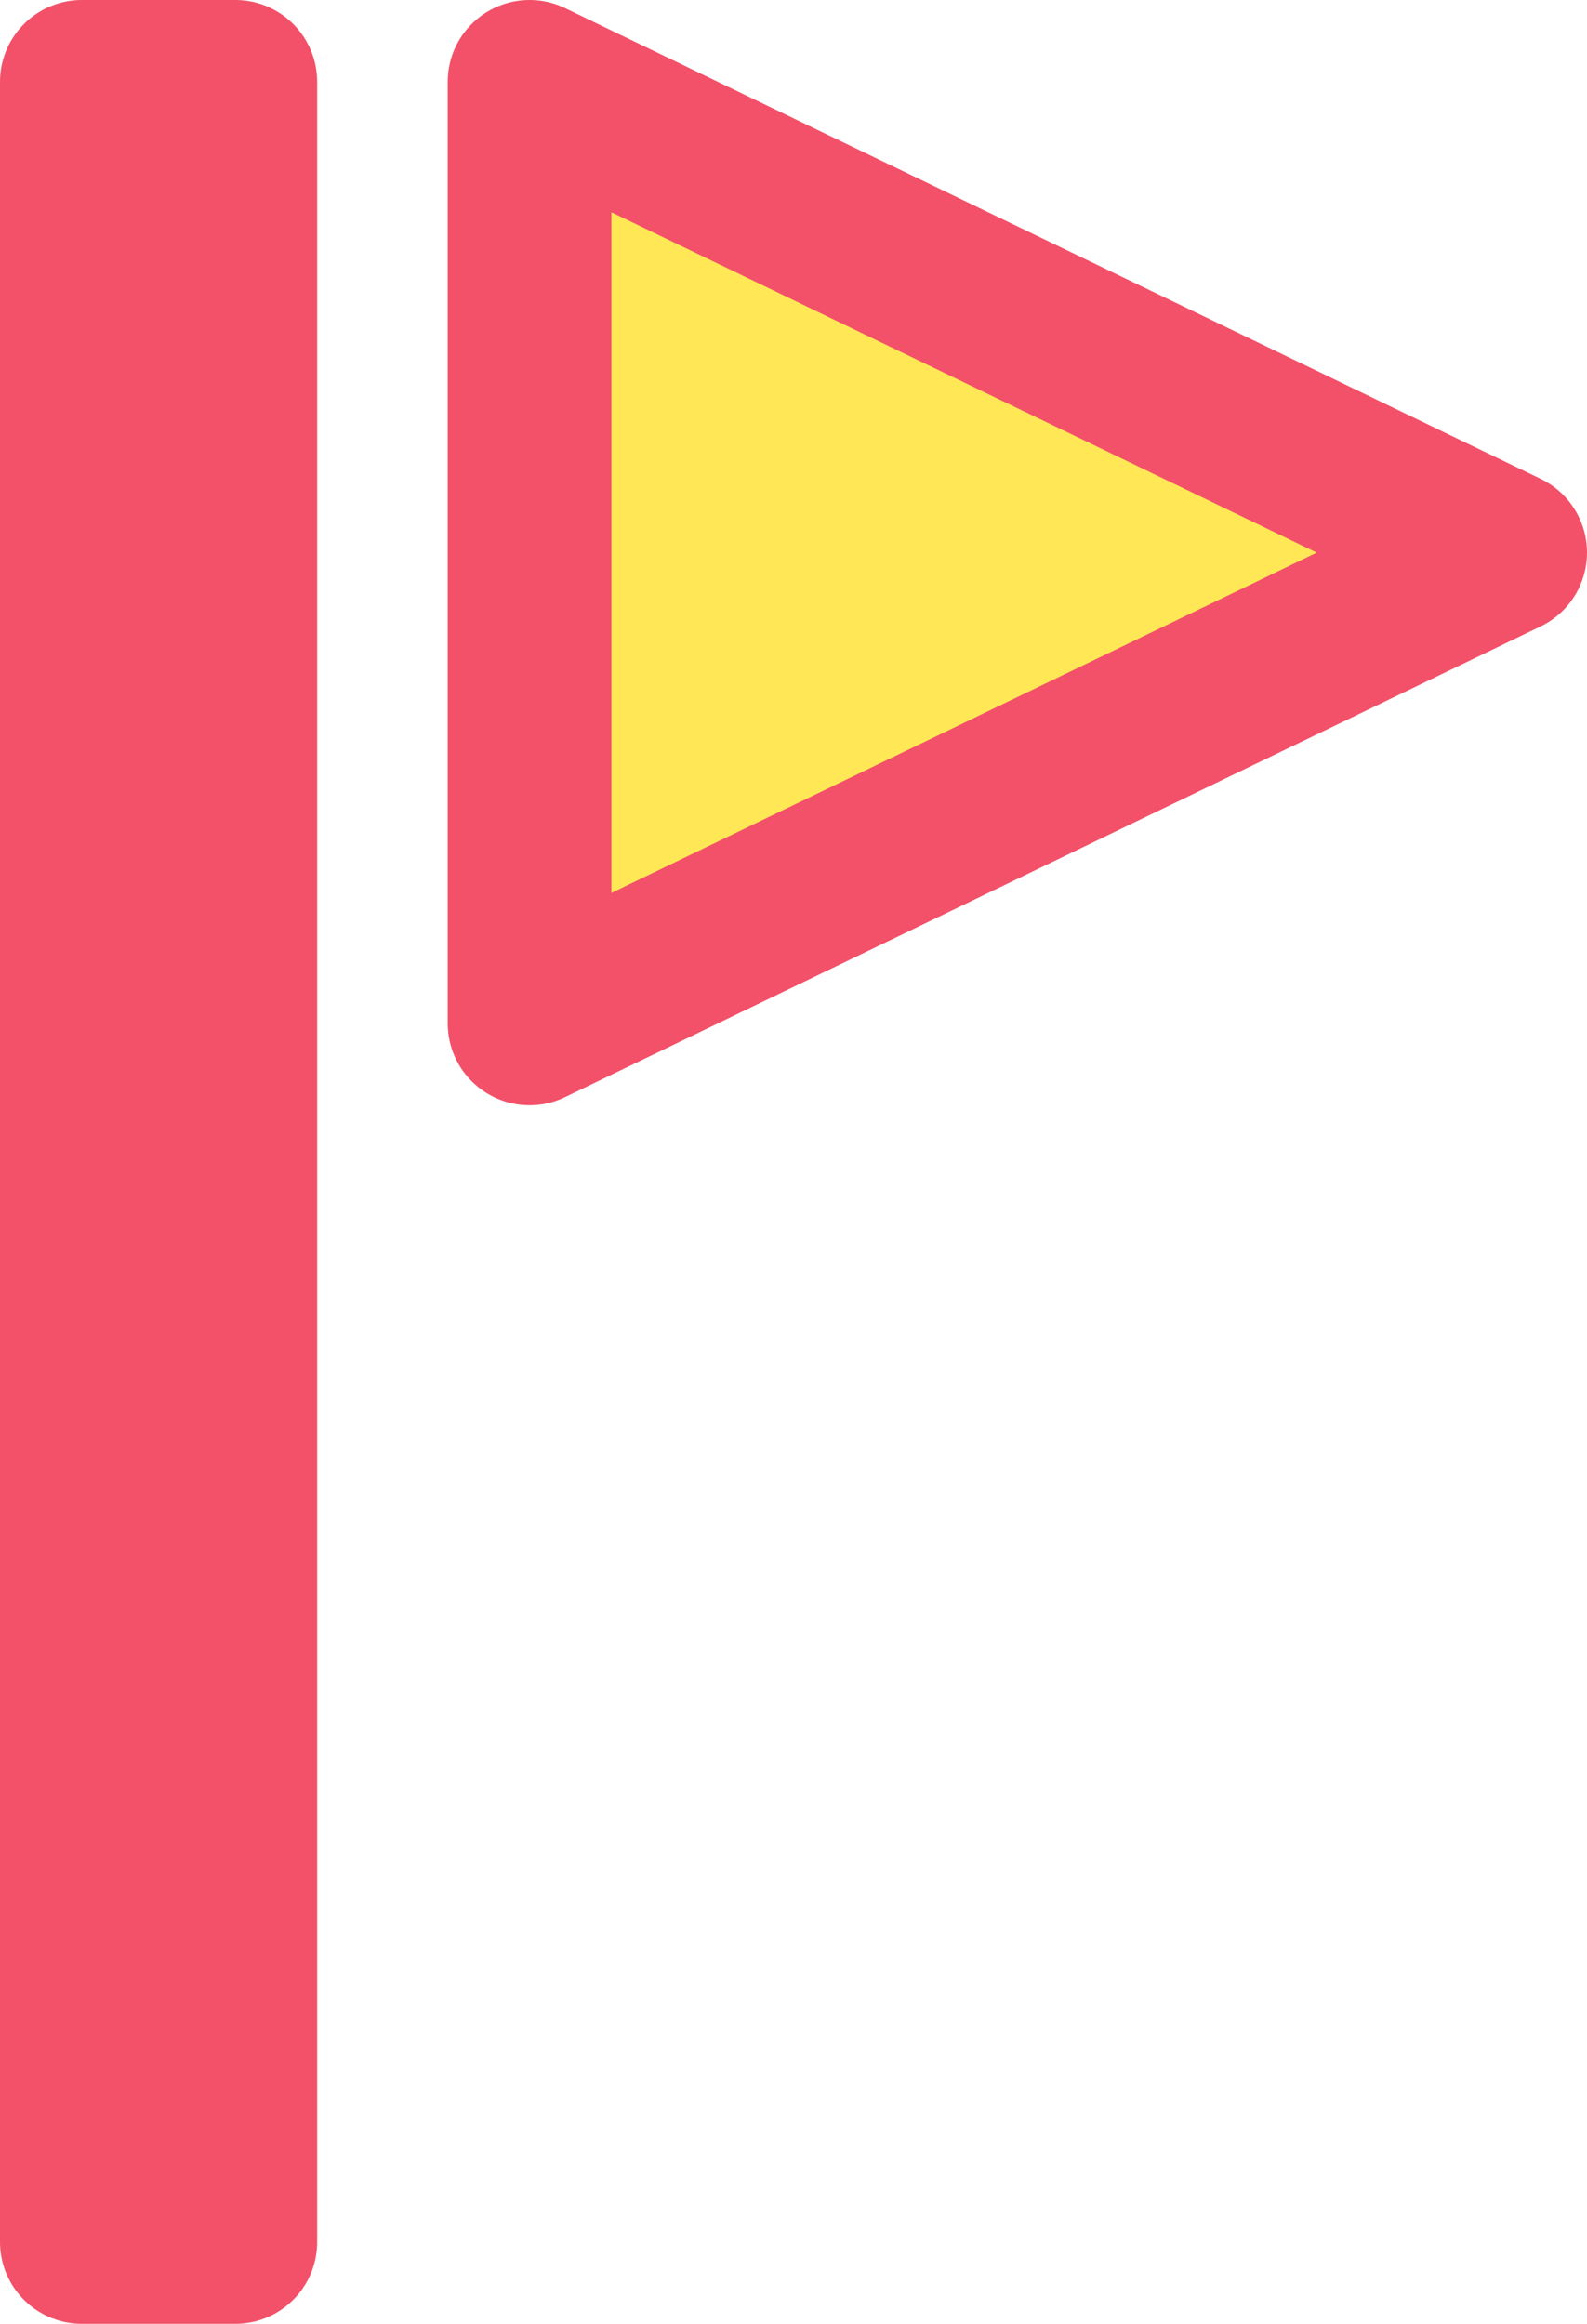
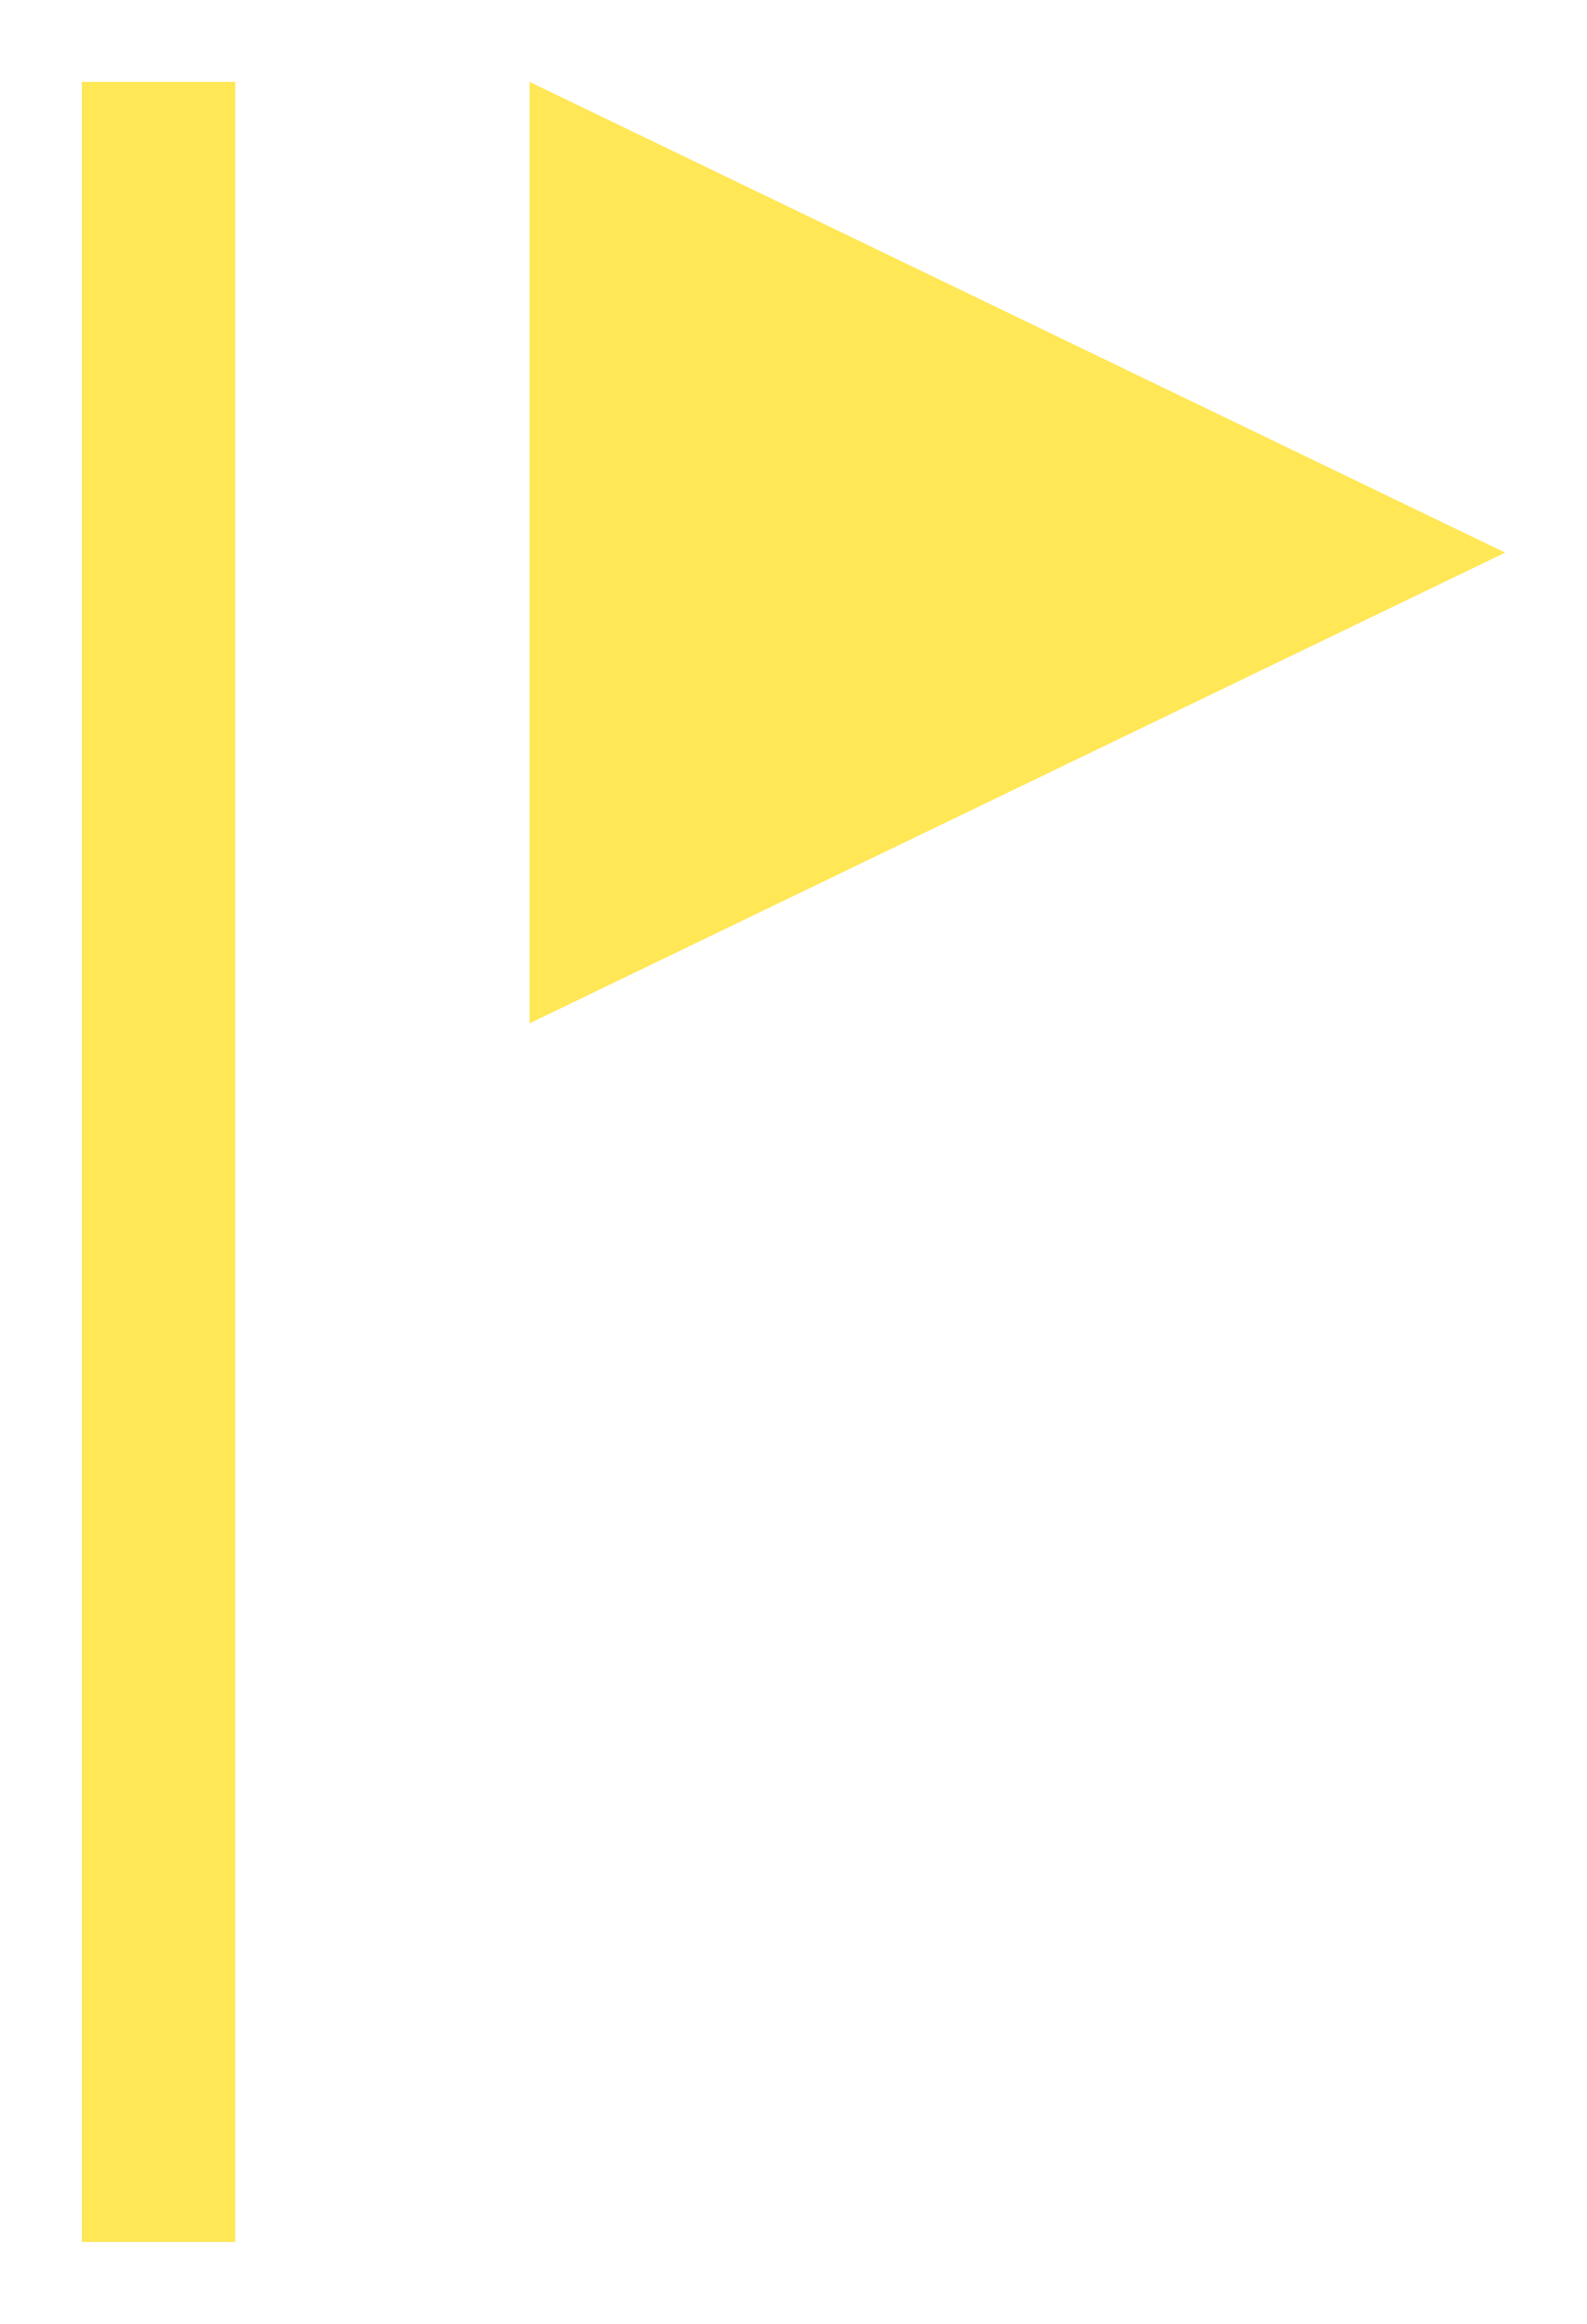
<svg xmlns="http://www.w3.org/2000/svg" id="_レイヤー_2" data-name="レイヤー 2" viewBox="0 0 38.78 56.77">
  <defs>
    <style>
      .cls-1 {
        fill: #ffe756;
        stroke-width: 0px;
      }

      .cls-2 {
        fill: none;
        stroke: #f25169;
        stroke-linecap: round;
        stroke-linejoin: round;
        stroke-width: 4px;
      }
    </style>
  </defs>
  <g id="_レイヤー_1-2" data-name="レイヤー 1">
    <g>
      <path class="cls-1" d="M12.94,2v23l23.84-11.5L12.94,2ZM2,54.77h3.75V2h-3.75v52.77Z" />
-       <path class="cls-2" d="M12.94,2v23l23.84-11.5L12.94,2ZM2,54.77h3.75V2h-3.75v52.77Z" />
    </g>
  </g>
</svg>